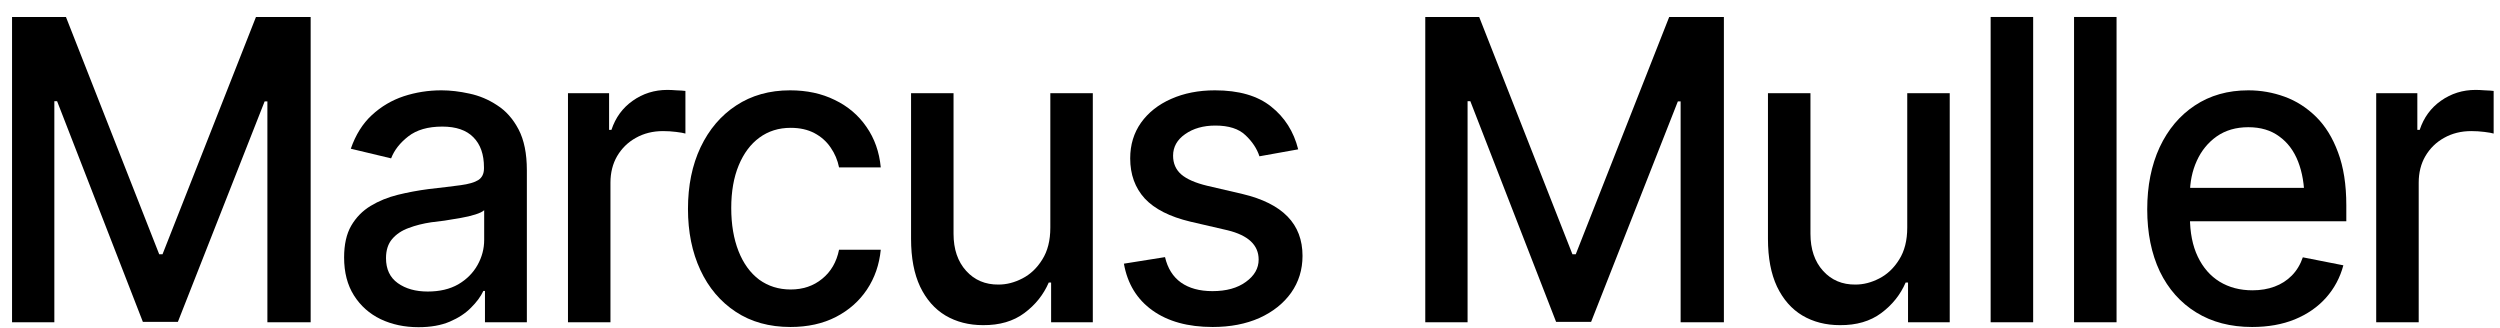
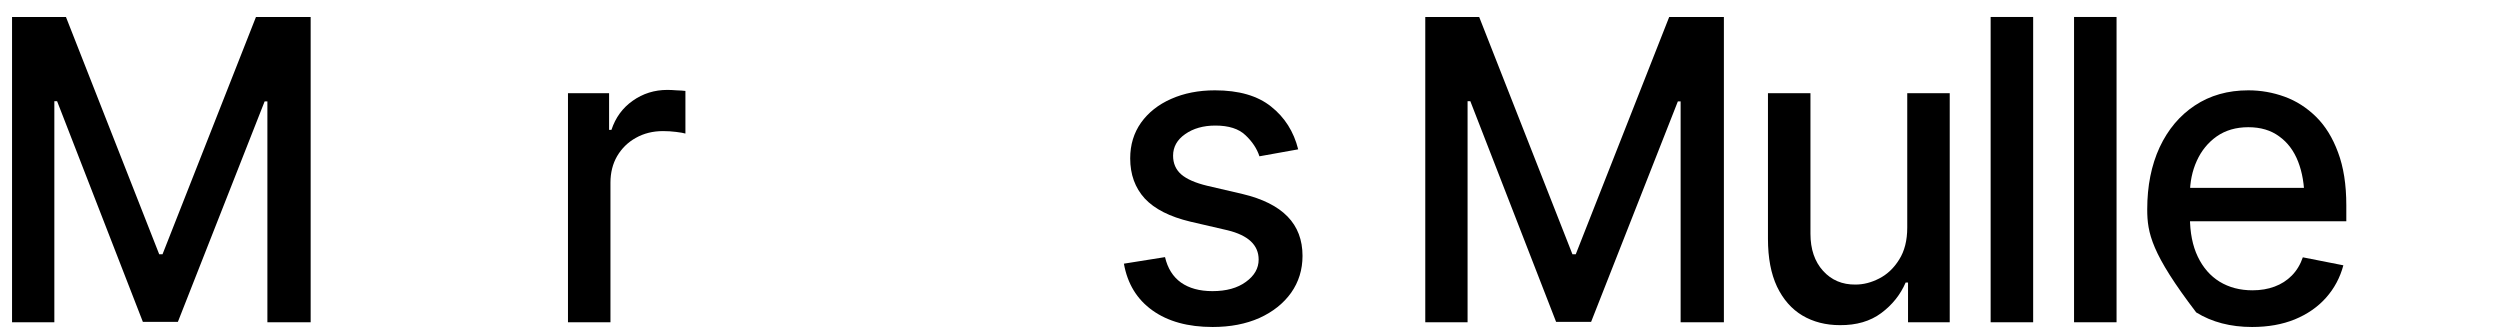
<svg xmlns="http://www.w3.org/2000/svg" width="137" height="18" viewBox="0 0 137 18" fill="none">
-   <path d="M130.216 17.66V5.107H132.47V7.117H132.599C132.822 6.443 133.21 5.912 133.763 5.522C134.324 5.126 134.956 4.927 135.66 4.927C135.804 4.927 135.973 4.935 136.167 4.95C136.368 4.957 136.53 4.968 136.652 4.983V7.319C136.559 7.289 136.39 7.259 136.146 7.229C135.908 7.199 135.668 7.184 135.423 7.184C134.87 7.184 134.374 7.308 133.936 7.555C133.504 7.794 133.163 8.127 132.912 8.554C132.667 8.973 132.545 9.46 132.545 10.014V17.66H130.216Z" fill="black" />
-   <path d="M123.414 17.919C122.236 17.919 121.215 17.653 120.353 17.121C119.49 16.59 118.825 15.841 118.358 14.876C117.898 13.903 117.668 12.768 117.668 11.473C117.668 10.186 117.895 9.052 118.348 8.071C118.807 7.091 119.451 6.327 120.277 5.781C121.111 5.227 122.088 4.95 123.209 4.95C123.892 4.95 124.553 5.066 125.193 5.298C125.833 5.53 126.407 5.897 126.918 6.398C127.428 6.9 127.83 7.551 128.125 8.352C128.427 9.153 128.578 10.119 128.578 11.249V12.125H118.994V10.294H127.371L126.282 10.901C126.282 10.13 126.167 9.449 125.937 8.857C125.707 8.266 125.362 7.806 124.902 7.476C124.449 7.139 123.885 6.971 123.209 6.971C122.534 6.971 121.955 7.139 121.474 7.476C120.999 7.813 120.636 8.258 120.385 8.812C120.133 9.366 120.008 9.973 120.008 10.631V11.878C120.008 12.739 120.151 13.468 120.439 14.067C120.726 14.666 121.125 15.123 121.635 15.437C122.153 15.752 122.753 15.909 123.436 15.909C123.881 15.909 124.284 15.841 124.643 15.707C125.01 15.572 125.326 15.37 125.592 15.1C125.858 14.831 126.059 14.498 126.195 14.101L128.416 14.539C128.237 15.213 127.92 15.804 127.468 16.313C127.015 16.822 126.443 17.219 125.753 17.503C125.071 17.78 124.291 17.919 123.414 17.919Z" fill="black" />
+   <path d="M123.414 17.919C122.236 17.919 121.215 17.653 120.353 17.121C117.898 13.903 117.668 12.768 117.668 11.473C117.668 10.186 117.895 9.052 118.348 8.071C118.807 7.091 119.451 6.327 120.277 5.781C121.111 5.227 122.088 4.95 123.209 4.95C123.892 4.95 124.553 5.066 125.193 5.298C125.833 5.53 126.407 5.897 126.918 6.398C127.428 6.9 127.83 7.551 128.125 8.352C128.427 9.153 128.578 10.119 128.578 11.249V12.125H118.994V10.294H127.371L126.282 10.901C126.282 10.13 126.167 9.449 125.937 8.857C125.707 8.266 125.362 7.806 124.902 7.476C124.449 7.139 123.885 6.971 123.209 6.971C122.534 6.971 121.955 7.139 121.474 7.476C120.999 7.813 120.636 8.258 120.385 8.812C120.133 9.366 120.008 9.973 120.008 10.631V11.878C120.008 12.739 120.151 13.468 120.439 14.067C120.726 14.666 121.125 15.123 121.635 15.437C122.153 15.752 122.753 15.909 123.436 15.909C123.881 15.909 124.284 15.841 124.643 15.707C125.01 15.572 125.326 15.37 125.592 15.1C125.858 14.831 126.059 14.498 126.195 14.101L128.416 14.539C128.237 15.213 127.92 15.804 127.468 16.313C127.015 16.822 126.443 17.219 125.753 17.503C125.071 17.78 124.291 17.919 123.414 17.919Z" fill="black" />
  <path d="M115.987 0.93V17.66H113.658V0.93H115.987Z" fill="black" />
  <path d="M111.417 0.93V17.66H109.087V0.93H111.417Z" fill="black" />
  <path d="M104.517 12.473V5.107H106.845V17.66H104.56V15.482H104.43C104.143 16.148 103.697 16.706 103.094 17.155C102.49 17.604 101.735 17.825 100.83 17.818C100.054 17.818 99.367 17.642 98.771 17.29C98.181 16.938 97.718 16.41 97.38 15.707C97.049 15.003 96.884 14.131 96.884 13.09V5.107H99.213V12.81C99.213 13.655 99.443 14.333 99.903 14.842C100.363 15.351 100.955 15.602 101.681 15.594C102.12 15.594 102.555 15.482 102.986 15.258C103.424 15.033 103.787 14.689 104.075 14.224C104.369 13.76 104.517 13.176 104.517 12.473Z" fill="black" />
  <path d="M78.105 0.93H81.059L86.169 13.932H86.352L91.472 0.93H94.469V17.66H92.098V5.556H91.947L87.193 17.638H85.274L80.574 5.545H80.423V17.66H78.105V0.93Z" fill="black" />
  <path d="M71.141 8.184L69.017 8.565C68.881 8.146 68.626 7.761 68.252 7.409C67.885 7.057 67.336 6.881 66.603 6.881C65.941 6.881 65.388 7.038 64.942 7.353C64.504 7.66 64.285 8.053 64.285 8.532C64.285 8.951 64.432 9.291 64.727 9.553C65.029 9.815 65.507 10.025 66.161 10.182L68.09 10.631C69.19 10.893 70.013 11.305 70.559 11.867C71.105 12.428 71.378 13.146 71.378 14.022C71.378 14.778 71.17 15.452 70.753 16.044C70.336 16.627 69.758 17.088 69.017 17.425C68.277 17.754 67.422 17.919 66.452 17.919C65.1 17.919 64.001 17.616 63.153 17.009C62.305 16.403 61.784 15.549 61.59 14.449L63.843 14.09C63.987 14.704 64.278 15.168 64.716 15.482C65.162 15.796 65.737 15.954 66.441 15.954C67.203 15.954 67.814 15.785 68.273 15.448C68.741 15.111 68.974 14.704 68.974 14.225C68.974 13.431 68.406 12.896 67.271 12.619L65.234 12.147C64.105 11.878 63.272 11.455 62.733 10.878C62.201 10.294 61.935 9.561 61.935 8.678C61.935 7.936 62.132 7.285 62.528 6.724C62.93 6.162 63.48 5.728 64.177 5.421C64.881 5.107 65.683 4.95 66.581 4.95C67.889 4.95 68.913 5.245 69.653 5.837C70.401 6.428 70.897 7.21 71.141 8.184Z" fill="black" />
-   <path d="M57.558 12.473V5.107H59.886V17.66H57.601V15.482H57.472C57.184 16.148 56.739 16.706 56.135 17.155C55.531 17.604 54.777 17.825 53.871 17.818C53.095 17.818 52.409 17.642 51.812 17.29C51.223 16.938 50.759 16.41 50.422 15.707C50.091 15.003 49.926 14.131 49.926 13.09V5.107H52.254V12.81C52.254 13.655 52.484 14.333 52.944 14.842C53.404 15.351 53.997 15.602 54.723 15.594C55.161 15.594 55.596 15.482 56.027 15.258C56.466 15.033 56.828 14.689 57.116 14.224C57.411 13.76 57.558 13.176 57.558 12.473Z" fill="black" />
-   <path d="M43.317 17.919C42.16 17.919 41.161 17.642 40.321 17.088C39.48 16.534 38.833 15.77 38.38 14.797C37.927 13.824 37.701 12.709 37.701 11.451C37.701 10.171 37.931 9.044 38.391 8.071C38.858 7.091 39.508 6.327 40.342 5.781C41.183 5.227 42.167 4.95 43.296 4.95C44.216 4.95 45.031 5.126 45.743 5.477C46.462 5.822 47.04 6.312 47.478 6.948C47.924 7.585 48.186 8.326 48.266 9.172H45.98C45.901 8.775 45.746 8.412 45.517 8.082C45.294 7.753 44.999 7.491 44.633 7.296C44.266 7.102 43.831 7.005 43.328 7.005C42.674 7.005 42.103 7.184 41.614 7.543C41.133 7.895 40.755 8.401 40.482 9.059C40.209 9.718 40.072 10.497 40.072 11.395C40.072 12.301 40.206 13.09 40.471 13.764C40.737 14.438 41.115 14.958 41.603 15.325C42.099 15.684 42.674 15.864 43.328 15.864C44.004 15.864 44.579 15.669 45.053 15.28C45.535 14.891 45.843 14.359 45.98 13.685H48.266C48.186 14.501 47.935 15.228 47.511 15.864C47.087 16.5 46.519 17.002 45.808 17.369C45.096 17.735 44.266 17.919 43.317 17.919Z" fill="black" />
  <path d="M31.125 17.66V5.107H33.378V7.117H33.507C33.73 6.443 34.118 5.912 34.672 5.522C35.232 5.126 35.865 4.927 36.569 4.927C36.713 4.927 36.882 4.935 37.076 4.95C37.277 4.957 37.438 4.968 37.561 4.983V7.319C37.467 7.289 37.298 7.259 37.054 7.229C36.817 7.199 36.576 7.184 36.332 7.184C35.778 7.184 35.282 7.308 34.844 7.555C34.413 7.794 34.072 8.127 33.82 8.554C33.576 8.973 33.453 9.46 33.453 10.014V17.66H31.125Z" fill="black" />
-   <path d="M22.932 17.93C22.17 17.93 21.48 17.784 20.862 17.492C20.244 17.193 19.755 16.758 19.396 16.189C19.037 15.621 18.857 14.928 18.857 14.112C18.857 13.401 18.986 12.821 19.245 12.372C19.511 11.915 19.867 11.552 20.312 11.283C20.758 11.013 21.254 10.811 21.8 10.676C22.346 10.541 22.907 10.437 23.482 10.362C24.208 10.28 24.793 10.208 25.239 10.149C25.684 10.089 26.008 9.995 26.209 9.868C26.418 9.733 26.522 9.52 26.522 9.228V9.172C26.522 8.46 26.328 7.91 25.94 7.521C25.559 7.132 24.991 6.937 24.236 6.937C23.453 6.937 22.831 7.117 22.371 7.476C21.919 7.828 21.606 8.228 21.433 8.678L19.224 8.15C19.489 7.386 19.874 6.772 20.377 6.308C20.887 5.837 21.47 5.492 22.123 5.275C22.785 5.058 23.475 4.95 24.193 4.95C24.675 4.95 25.185 5.01 25.724 5.129C26.263 5.242 26.77 5.455 27.244 5.769C27.726 6.076 28.117 6.518 28.419 7.094C28.721 7.671 28.872 8.416 28.872 9.329V17.66H26.576V15.942H26.489C26.346 16.249 26.119 16.556 25.81 16.863C25.508 17.17 25.12 17.425 24.646 17.627C24.172 17.829 23.6 17.93 22.932 17.93ZM23.439 15.976C24.093 15.976 24.65 15.845 25.11 15.583C25.57 15.314 25.922 14.962 26.166 14.528C26.41 14.094 26.533 13.633 26.533 13.146V11.518C26.446 11.601 26.285 11.679 26.047 11.754C25.81 11.829 25.541 11.893 25.239 11.945C24.937 11.998 24.642 12.046 24.355 12.091C24.067 12.129 23.827 12.158 23.633 12.181C23.18 12.248 22.767 12.353 22.393 12.495C22.019 12.63 21.717 12.832 21.487 13.102C21.265 13.364 21.153 13.712 21.153 14.146C21.153 14.752 21.369 15.209 21.8 15.516C22.231 15.823 22.777 15.976 23.439 15.976Z" fill="black" />
  <path d="M0.66 0.93H3.614L8.724 13.932H8.907L14.027 0.93H17.024V17.66H14.653V5.556H14.502L9.748 17.638H7.829L3.129 5.545H2.978V17.66H0.66V0.93Z" fill="black" />
</svg>